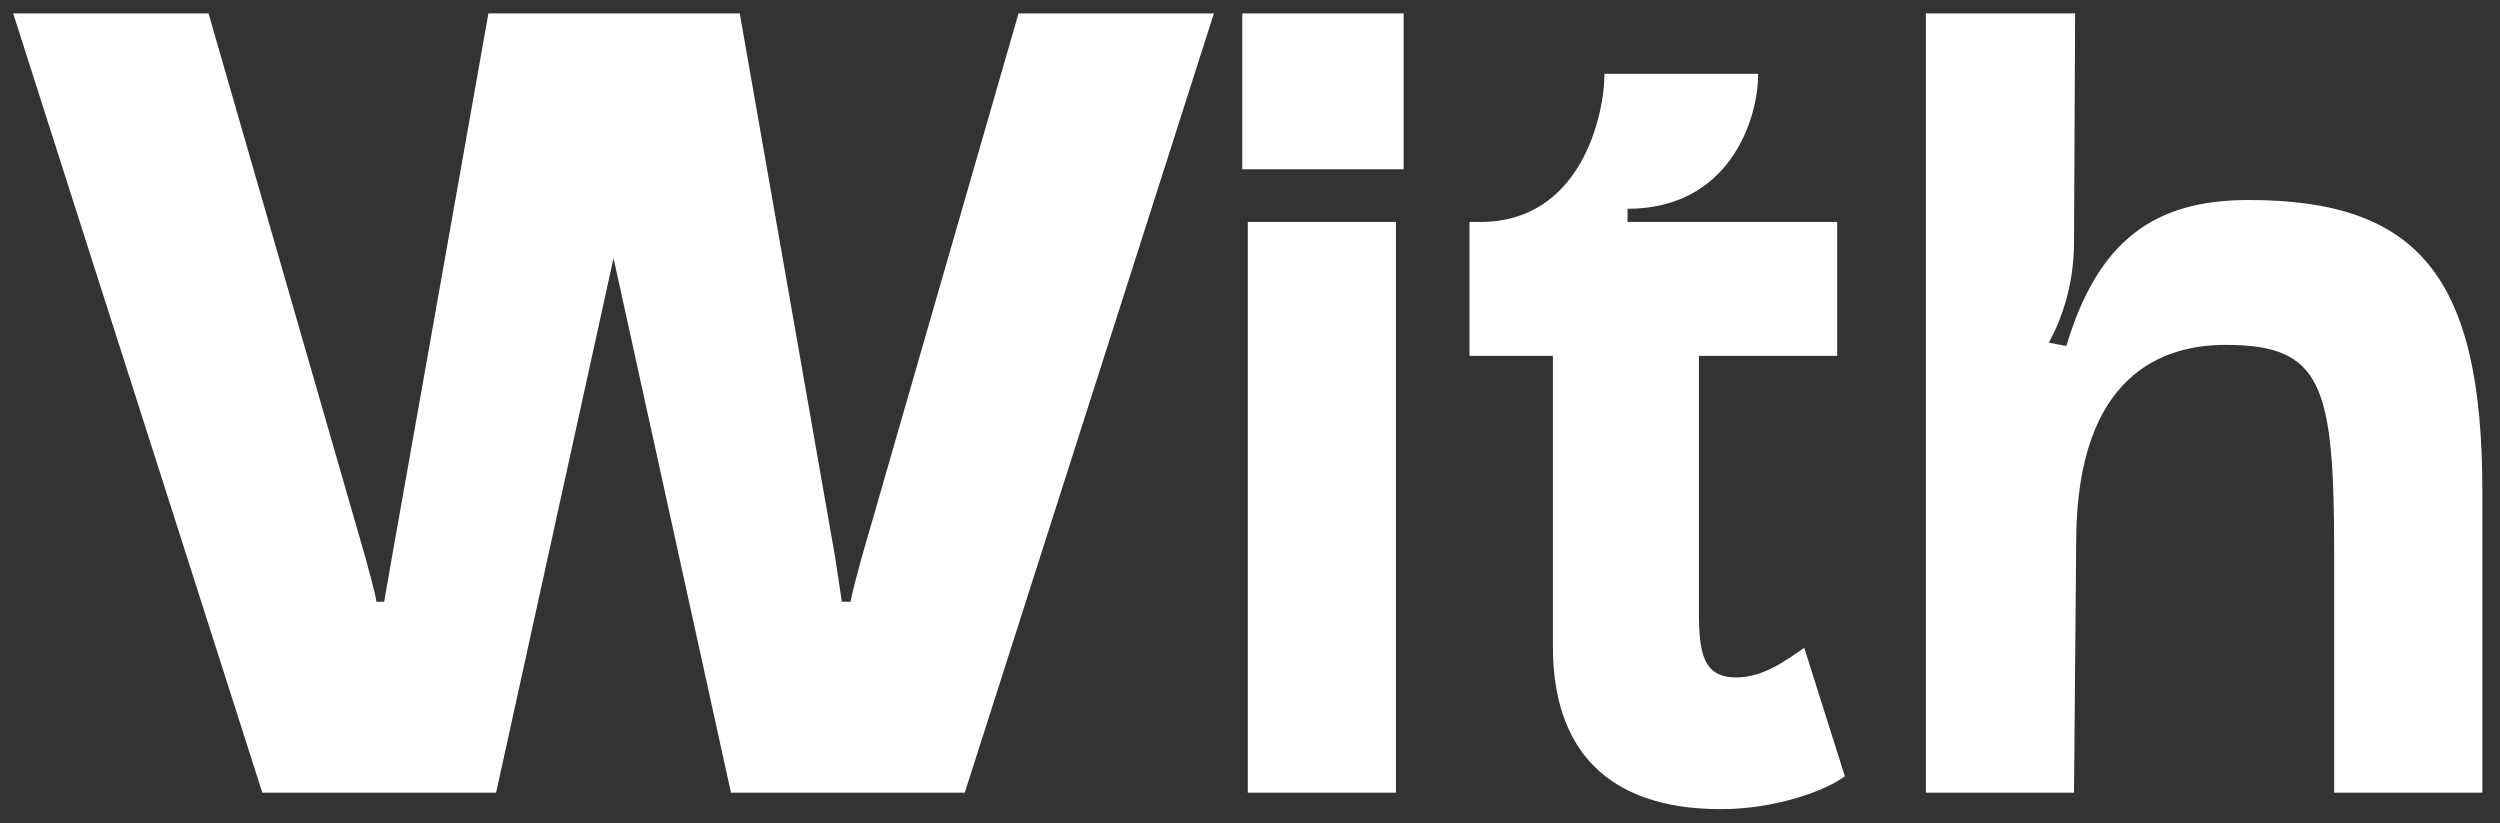
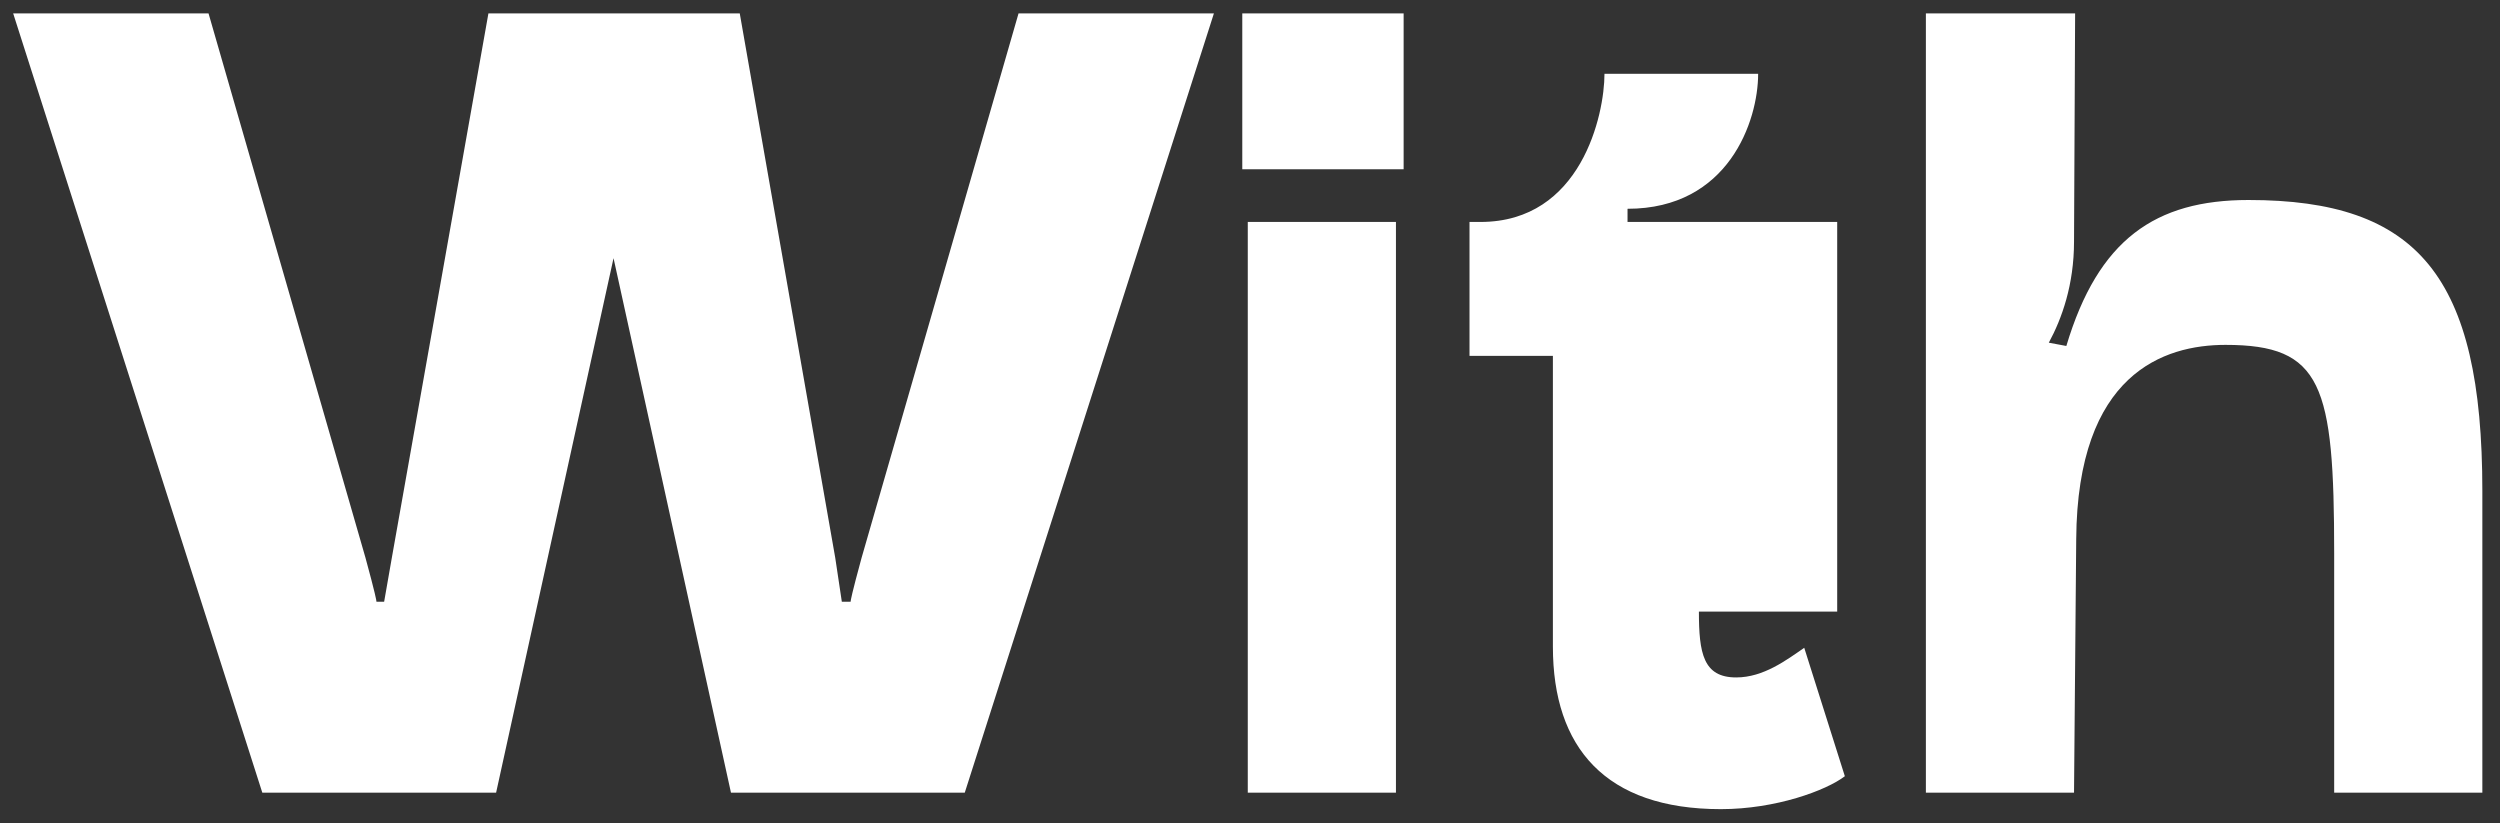
<svg xmlns="http://www.w3.org/2000/svg" width="82" height="27" viewBox="0 0 82 27" fill="none">
  <rect x="0" y="0" width="82" height="27" fill="#333333" stroke="none" />
-   <path d="M33.408 0.44L28.26 18.296C27.936 19.484 27.9 19.7 27.9 19.736H27.612L27.396 18.296L24.264 0.44H16.02L12.852 18.296L12.6 19.736H12.348C12.348 19.7 12.312 19.484 11.988 18.296L6.84 0.44H0.432L8.604 26H16.272L20.124 8.468L23.976 26H31.644L39.816 0.44H33.408ZM40.747 0.44V5.552H46.039V0.44H40.747ZM40.927 7.28V26H45.787V7.28H40.927ZM56.444 26.54C58.243 26.54 59.9 25.928 60.511 25.46L59.179 21.248C58.603 21.644 57.847 22.22 56.947 22.22C55.867 22.22 55.724 21.428 55.724 20.06V11.672H60.26V7.28H53.383V6.848C56.696 6.848 57.667 3.968 57.667 2.42H52.627C52.627 3.752 51.871 7.28 48.559 7.28H48.2V11.672H50.935V21.212C50.935 24.524 52.663 26.54 56.444 26.54ZM63.169 26H68.028L68.1 17.684C68.136 12.248 70.981 11.312 72.996 11.312C76.165 11.312 76.561 12.608 76.561 18.152V26H81.421V16.1C81.421 9.044 79.296 6.56 73.752 6.56C70.692 6.56 68.82 7.856 67.776 11.348L67.201 11.24C67.632 10.448 68.028 9.332 68.028 7.928L68.064 0.44H63.169V26Z" fill="white" />
+   <path d="M33.408 0.44L28.26 18.296C27.936 19.484 27.9 19.7 27.9 19.736H27.612L27.396 18.296L24.264 0.44H16.02L12.852 18.296L12.6 19.736H12.348C12.348 19.7 12.312 19.484 11.988 18.296L6.84 0.44H0.432L8.604 26H16.272L20.124 8.468L23.976 26H31.644L39.816 0.44H33.408ZM40.747 0.44V5.552H46.039V0.44H40.747ZM40.927 7.28V26H45.787V7.28H40.927ZM56.444 26.54C58.243 26.54 59.9 25.928 60.511 25.46L59.179 21.248C58.603 21.644 57.847 22.22 56.947 22.22C55.867 22.22 55.724 21.428 55.724 20.06H60.26V7.28H53.383V6.848C56.696 6.848 57.667 3.968 57.667 2.42H52.627C52.627 3.752 51.871 7.28 48.559 7.28H48.2V11.672H50.935V21.212C50.935 24.524 52.663 26.54 56.444 26.54ZM63.169 26H68.028L68.1 17.684C68.136 12.248 70.981 11.312 72.996 11.312C76.165 11.312 76.561 12.608 76.561 18.152V26H81.421V16.1C81.421 9.044 79.296 6.56 73.752 6.56C70.692 6.56 68.82 7.856 67.776 11.348L67.201 11.24C67.632 10.448 68.028 9.332 68.028 7.928L68.064 0.44H63.169V26Z" fill="white" />
</svg>